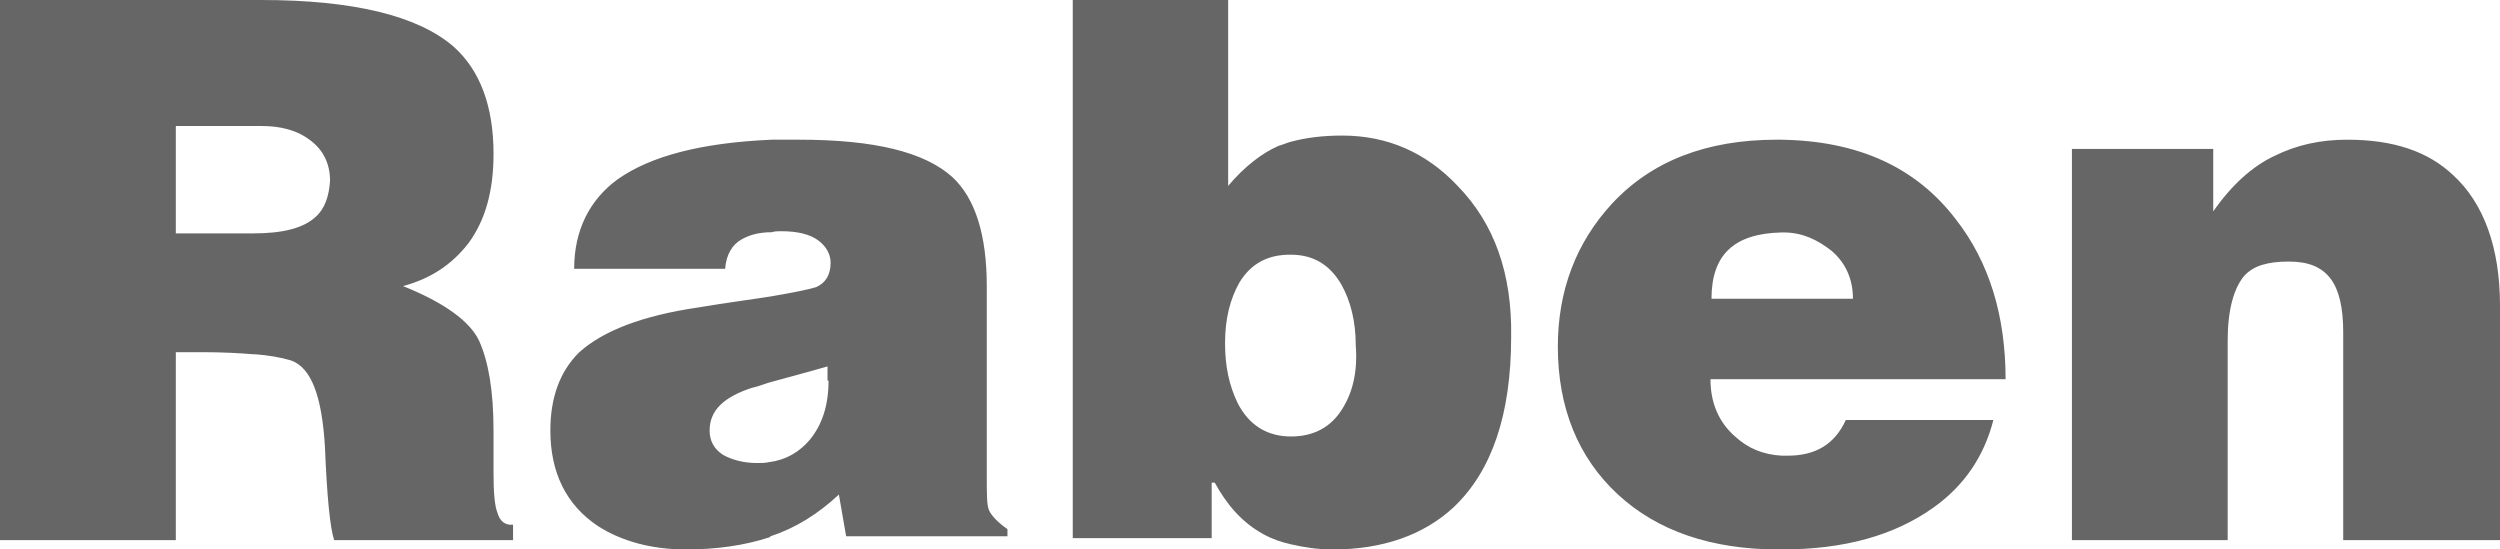
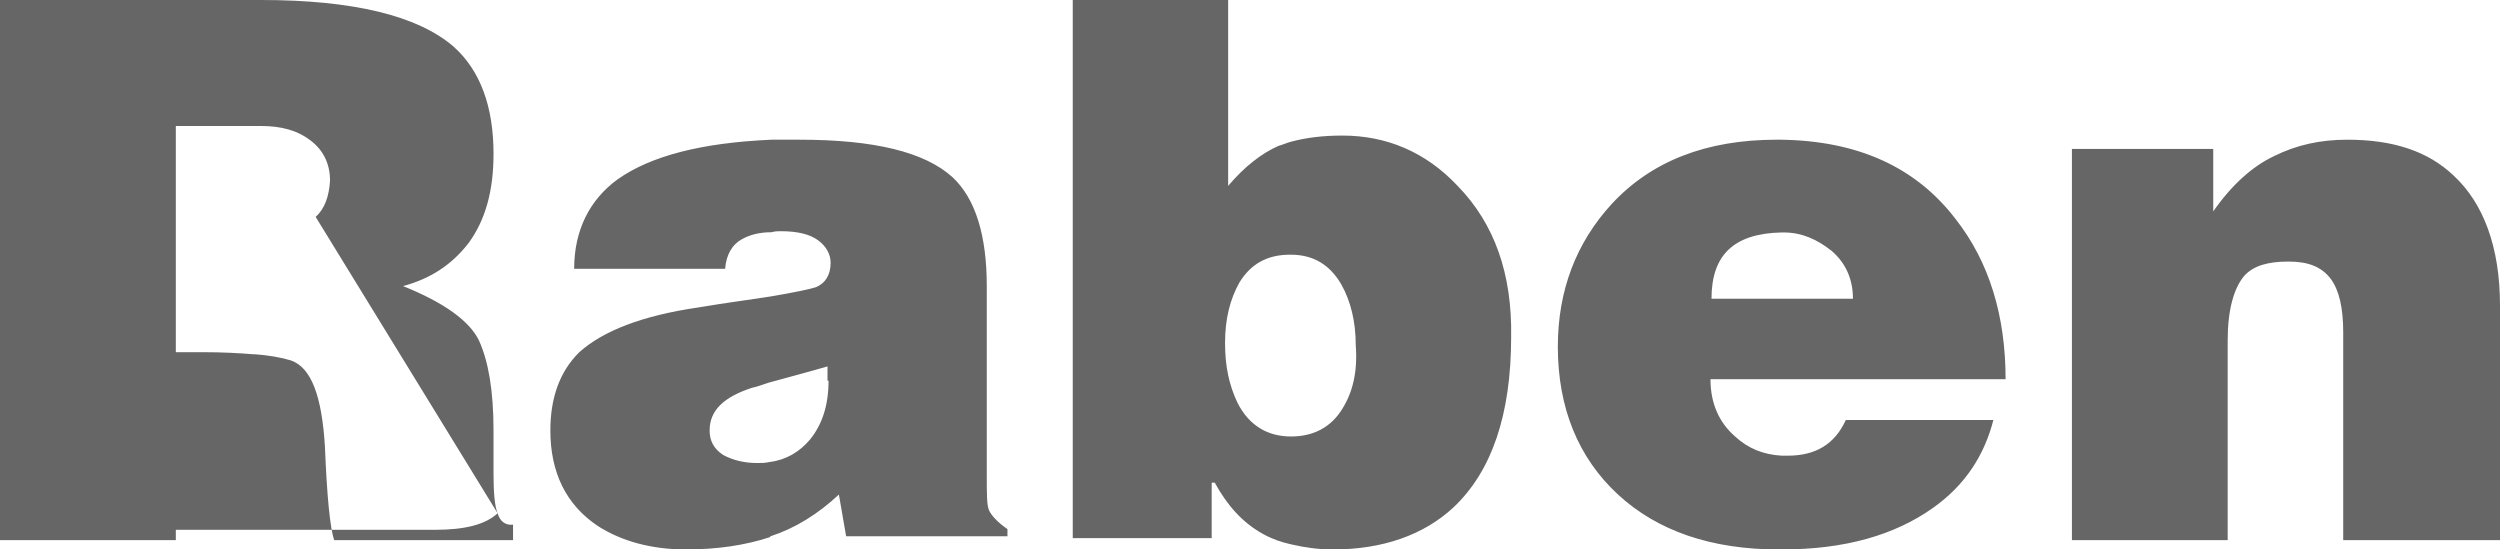
<svg xmlns="http://www.w3.org/2000/svg" viewBox="0 0 273 60" height="60" width="273">
  <title>Raben logo</title>
  <g fill-rule="nonzero" fill="#666">
-     <path d="M54.342 56.051c-.337-.789-.449-2.368-.449-4.398v-4.624c0-4.398-.561-7.556-1.572-9.812-1.01-2.143-3.817-4.173-8.308-5.977 2.919-.789 5.277-2.256 7.186-4.737 1.796-2.481 2.695-5.639 2.695-9.699 0-5.188-1.46-9.135-4.379-11.729C45.584 1.692 38.511 0 28.518 0H0v58.983h19.199V38.457h2.919c2.246 0 4.154.113 5.502.226h.225c1.46.113 2.807.338 3.93.677 2.246.789 3.368 3.947 3.705 9.361.225 5.526.561 8.909 1.01 10.263h19.536v-1.692c-.898.113-1.46-.451-1.684-1.241M34.469 23.683c-1.347 1.241-3.593 1.804-6.849 1.804H19.199V13.759h9.319c2.133 0 3.93.451 5.389 1.579 1.347 1.015 2.133 2.481 2.133 4.398-.112 1.692-.561 3.045-1.572 3.947M107.982 55.67c-.226-.555-.226-1.777-.226-3.664V31.243c0-5.552-1.242-9.549-3.727-11.88-3.049-2.776-8.583-4.108-16.713-4.108h-3.049c-7.679.333-13.213 1.777-16.826 4.33-3.049 2.221-4.743 5.552-4.743 9.771h16.487c.113-1.554.79-2.665 1.807-3.22.79-.444 1.807-.777 3.275-.777.339-.111.678-.111 1.016-.111 1.807 0 3.162.333 4.065.999.903.666 1.355 1.554 1.355 2.443 0 1.332-.565 2.221-1.581 2.665-.678.222-2.259.555-4.856.999-2.033.333-4.743.666-8.018 1.221-6.098.888-10.389 2.554-12.987 4.885-2.146 2.11-3.162 4.996-3.162 8.549 0 4.552 1.694 8.105 5.195 10.437C67.893 59.112 71.168 60 74.894 60c3.388 0 6.437-.444 9.147-1.332l.113-.111c2.71-.888 5.195-2.443 7.453-4.552l.79 4.552h17.617v-.777c-1.129-.777-1.807-1.554-2.033-2.11m-17.504-14.101c0 2.665-.678 4.774-2.033 6.44-1.129 1.332-2.597 2.221-4.404 2.443-.452.111-.903.111-1.355.111-1.468 0-2.71-.333-3.727-.888-1.016-.666-1.468-1.554-1.468-2.665 0-2.221 1.581-3.664 4.63-4.663.565-.111 1.129-.333 1.807-.555 1.581-.444 3.727-.999 6.437-1.777v1.554h.113zM159.174 20.299c-3.484-3.701-7.754-5.495-12.586-5.495-2.135 0-3.933.224-5.619.673-.45.112-.899.336-1.349.449-1.798.785-3.708 2.243-5.506 4.374V0h-16.969v58.766h15.171v-6.056h.337c1.349 2.467 3.034 4.374 5.282 5.607 1.011.561 2.023.897 3.034 1.121C142.43 59.776 143.891 60 145.577 60c5.394 0 9.889-1.57 13.148-4.598 4.158-3.925 6.293-10.093 6.293-18.617.112-6.841-1.798-12.336-5.844-16.486M146.588 44.636c-1.236 2.019-3.147 3.028-5.619 3.028-2.585 0-4.607-1.234-5.844-3.701-.899-1.907-1.349-3.925-1.349-6.505 0-2.692.562-4.822 1.573-6.617 1.236-2.019 3.034-3.028 5.506-3.028h.112c2.472 0 4.27 1.121 5.506 3.252 1.011 1.794 1.573 4.037 1.573 6.617.225 2.916-.337 5.159-1.461 6.953M195.23 49.76h-.667c-2-.111-3.667-.779-5.112-2.115-1.778-1.558-2.667-3.673-2.667-6.233h32.227c0-6.901-1.778-12.8-5.445-17.475-4.334-5.677-10.668-8.571-19.114-8.682h-.445c-7.668 0-13.669 2.337-18.002 7.012-3.889 4.23-5.89 9.461-5.89 15.583 0 6.678 2.223 12.133 6.556 16.14C181.006 57.996 186.896 60 194.23 60h.333c6.89 0 12.335-1.558 16.558-4.564 3.445-2.449 5.556-5.677 6.556-9.572h-16.113c-1.222 2.671-3.334 3.896-6.334 3.896m-.667-24.376h.222c2 0 3.667.779 5.223 2.004 1.556 1.336 2.334 3.117 2.334 5.231H186.896c0-4.786 2.445-7.124 7.668-7.235M226.142 16.261h15.544v6.822c2.028-2.908 4.28-4.921 6.646-6.039 2.478-1.23 5.069-1.789 7.997-1.789 4.956 0 8.786 1.23 11.602 3.914C271.198 22.188 273 26.997 273 33.372v25.611h-17.121V36.28c0-2.684-.451-4.585-1.352-5.816-1.014-1.342-2.478-1.901-4.618-1.901-2.253 0-3.83.447-4.844 1.566-1.126 1.342-1.802 3.691-1.802 7.046v21.808h-17.009V16.261h-.113z" />
+     <path d="M54.342 56.051c-.337-.789-.449-2.368-.449-4.398v-4.624c0-4.398-.561-7.556-1.572-9.812-1.01-2.143-3.817-4.173-8.308-5.977 2.919-.789 5.277-2.256 7.186-4.737 1.796-2.481 2.695-5.639 2.695-9.699 0-5.188-1.46-9.135-4.379-11.729C45.584 1.692 38.511 0 28.518 0H0v58.983h19.199V38.457h2.919c2.246 0 4.154.113 5.502.226h.225c1.46.113 2.807.338 3.93.677 2.246.789 3.368 3.947 3.705 9.361.225 5.526.561 8.909 1.01 10.263h19.536v-1.692c-.898.113-1.46-.451-1.684-1.241c-1.347 1.241-3.593 1.804-6.849 1.804H19.199V13.759h9.319c2.133 0 3.93.451 5.389 1.579 1.347 1.015 2.133 2.481 2.133 4.398-.112 1.692-.561 3.045-1.572 3.947M107.982 55.67c-.226-.555-.226-1.777-.226-3.664V31.243c0-5.552-1.242-9.549-3.727-11.88-3.049-2.776-8.583-4.108-16.713-4.108h-3.049c-7.679.333-13.213 1.777-16.826 4.33-3.049 2.221-4.743 5.552-4.743 9.771h16.487c.113-1.554.79-2.665 1.807-3.22.79-.444 1.807-.777 3.275-.777.339-.111.678-.111 1.016-.111 1.807 0 3.162.333 4.065.999.903.666 1.355 1.554 1.355 2.443 0 1.332-.565 2.221-1.581 2.665-.678.222-2.259.555-4.856.999-2.033.333-4.743.666-8.018 1.221-6.098.888-10.389 2.554-12.987 4.885-2.146 2.11-3.162 4.996-3.162 8.549 0 4.552 1.694 8.105 5.195 10.437C67.893 59.112 71.168 60 74.894 60c3.388 0 6.437-.444 9.147-1.332l.113-.111c2.71-.888 5.195-2.443 7.453-4.552l.79 4.552h17.617v-.777c-1.129-.777-1.807-1.554-2.033-2.11m-17.504-14.101c0 2.665-.678 4.774-2.033 6.44-1.129 1.332-2.597 2.221-4.404 2.443-.452.111-.903.111-1.355.111-1.468 0-2.71-.333-3.727-.888-1.016-.666-1.468-1.554-1.468-2.665 0-2.221 1.581-3.664 4.63-4.663.565-.111 1.129-.333 1.807-.555 1.581-.444 3.727-.999 6.437-1.777v1.554h.113zM159.174 20.299c-3.484-3.701-7.754-5.495-12.586-5.495-2.135 0-3.933.224-5.619.673-.45.112-.899.336-1.349.449-1.798.785-3.708 2.243-5.506 4.374V0h-16.969v58.766h15.171v-6.056h.337c1.349 2.467 3.034 4.374 5.282 5.607 1.011.561 2.023.897 3.034 1.121C142.43 59.776 143.891 60 145.577 60c5.394 0 9.889-1.57 13.148-4.598 4.158-3.925 6.293-10.093 6.293-18.617.112-6.841-1.798-12.336-5.844-16.486M146.588 44.636c-1.236 2.019-3.147 3.028-5.619 3.028-2.585 0-4.607-1.234-5.844-3.701-.899-1.907-1.349-3.925-1.349-6.505 0-2.692.562-4.822 1.573-6.617 1.236-2.019 3.034-3.028 5.506-3.028h.112c2.472 0 4.27 1.121 5.506 3.252 1.011 1.794 1.573 4.037 1.573 6.617.225 2.916-.337 5.159-1.461 6.953M195.23 49.76h-.667c-2-.111-3.667-.779-5.112-2.115-1.778-1.558-2.667-3.673-2.667-6.233h32.227c0-6.901-1.778-12.8-5.445-17.475-4.334-5.677-10.668-8.571-19.114-8.682h-.445c-7.668 0-13.669 2.337-18.002 7.012-3.889 4.23-5.89 9.461-5.89 15.583 0 6.678 2.223 12.133 6.556 16.14C181.006 57.996 186.896 60 194.23 60h.333c6.89 0 12.335-1.558 16.558-4.564 3.445-2.449 5.556-5.677 6.556-9.572h-16.113c-1.222 2.671-3.334 3.896-6.334 3.896m-.667-24.376h.222c2 0 3.667.779 5.223 2.004 1.556 1.336 2.334 3.117 2.334 5.231H186.896c0-4.786 2.445-7.124 7.668-7.235M226.142 16.261h15.544v6.822c2.028-2.908 4.28-4.921 6.646-6.039 2.478-1.23 5.069-1.789 7.997-1.789 4.956 0 8.786 1.23 11.602 3.914C271.198 22.188 273 26.997 273 33.372v25.611h-17.121V36.28c0-2.684-.451-4.585-1.352-5.816-1.014-1.342-2.478-1.901-4.618-1.901-2.253 0-3.83.447-4.844 1.566-1.126 1.342-1.802 3.691-1.802 7.046v21.808h-17.009V16.261h-.113z" />
  </g>
</svg>